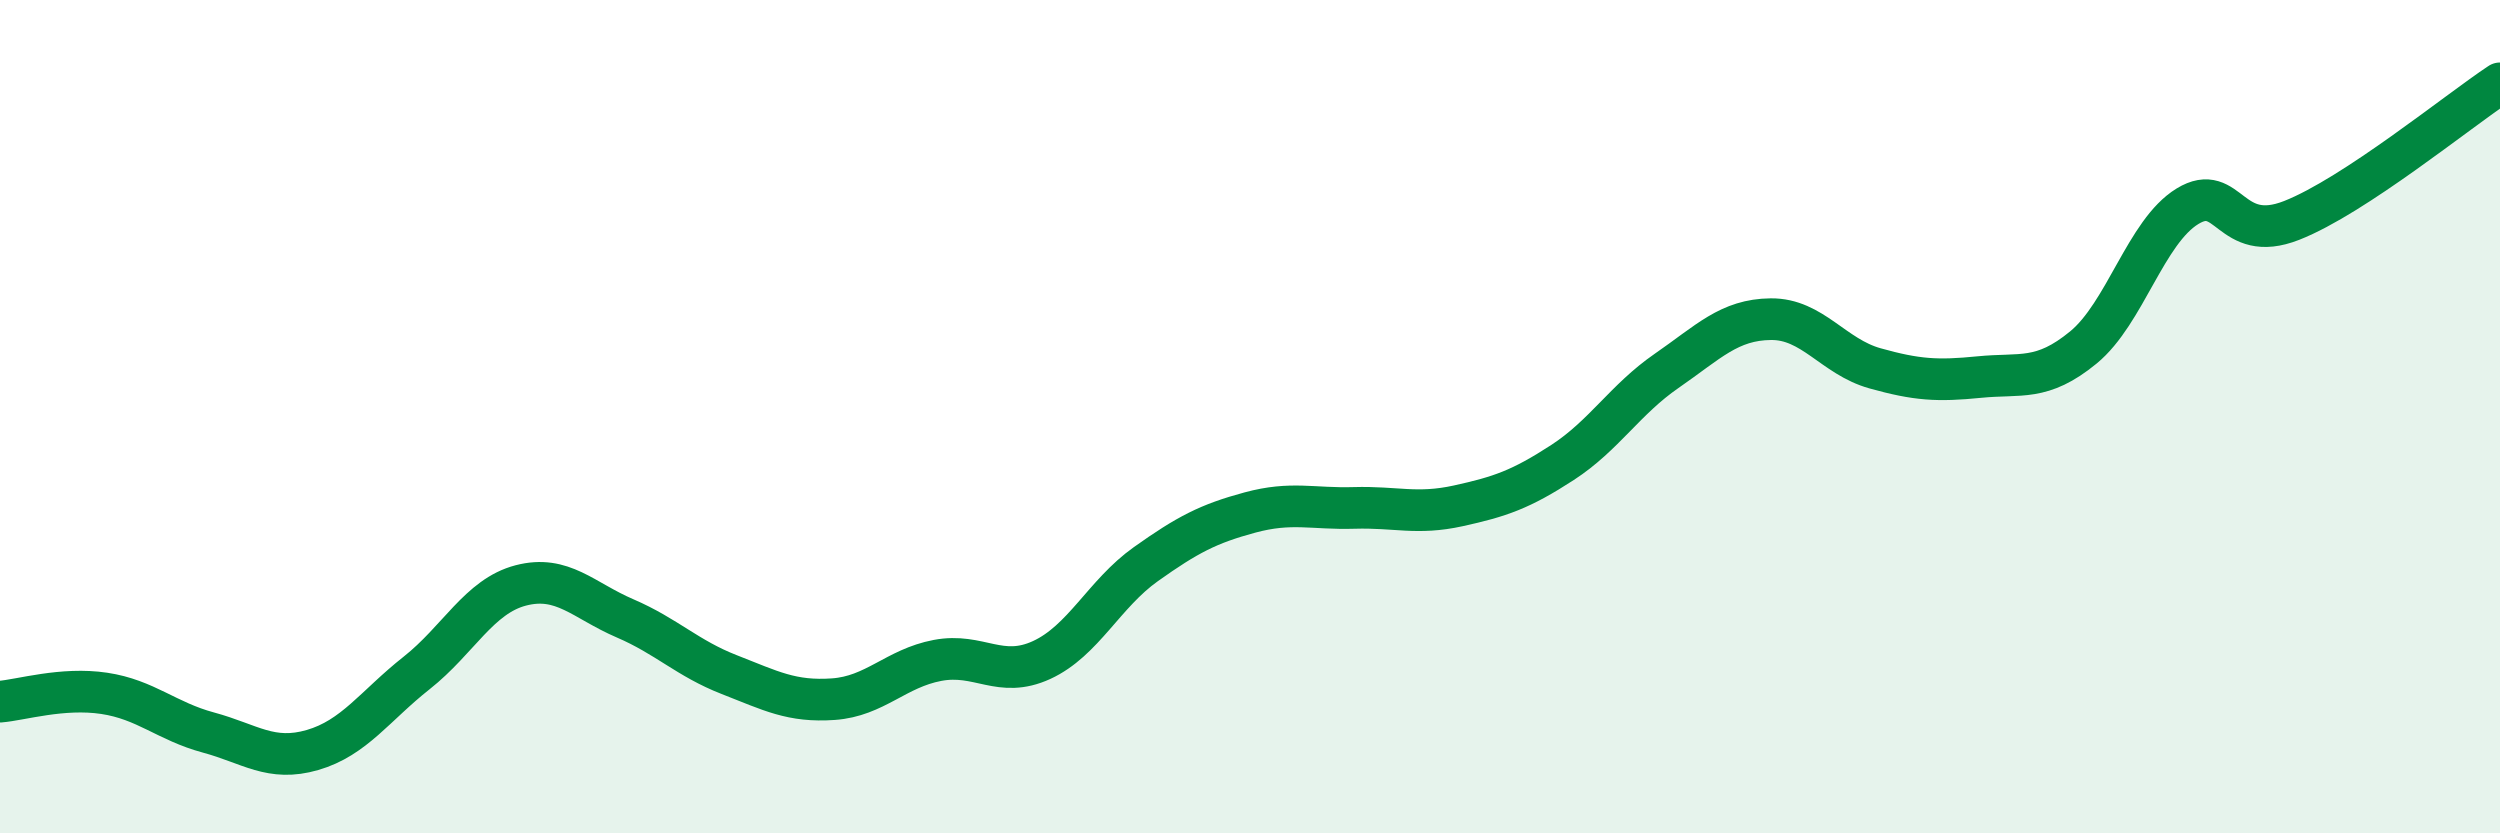
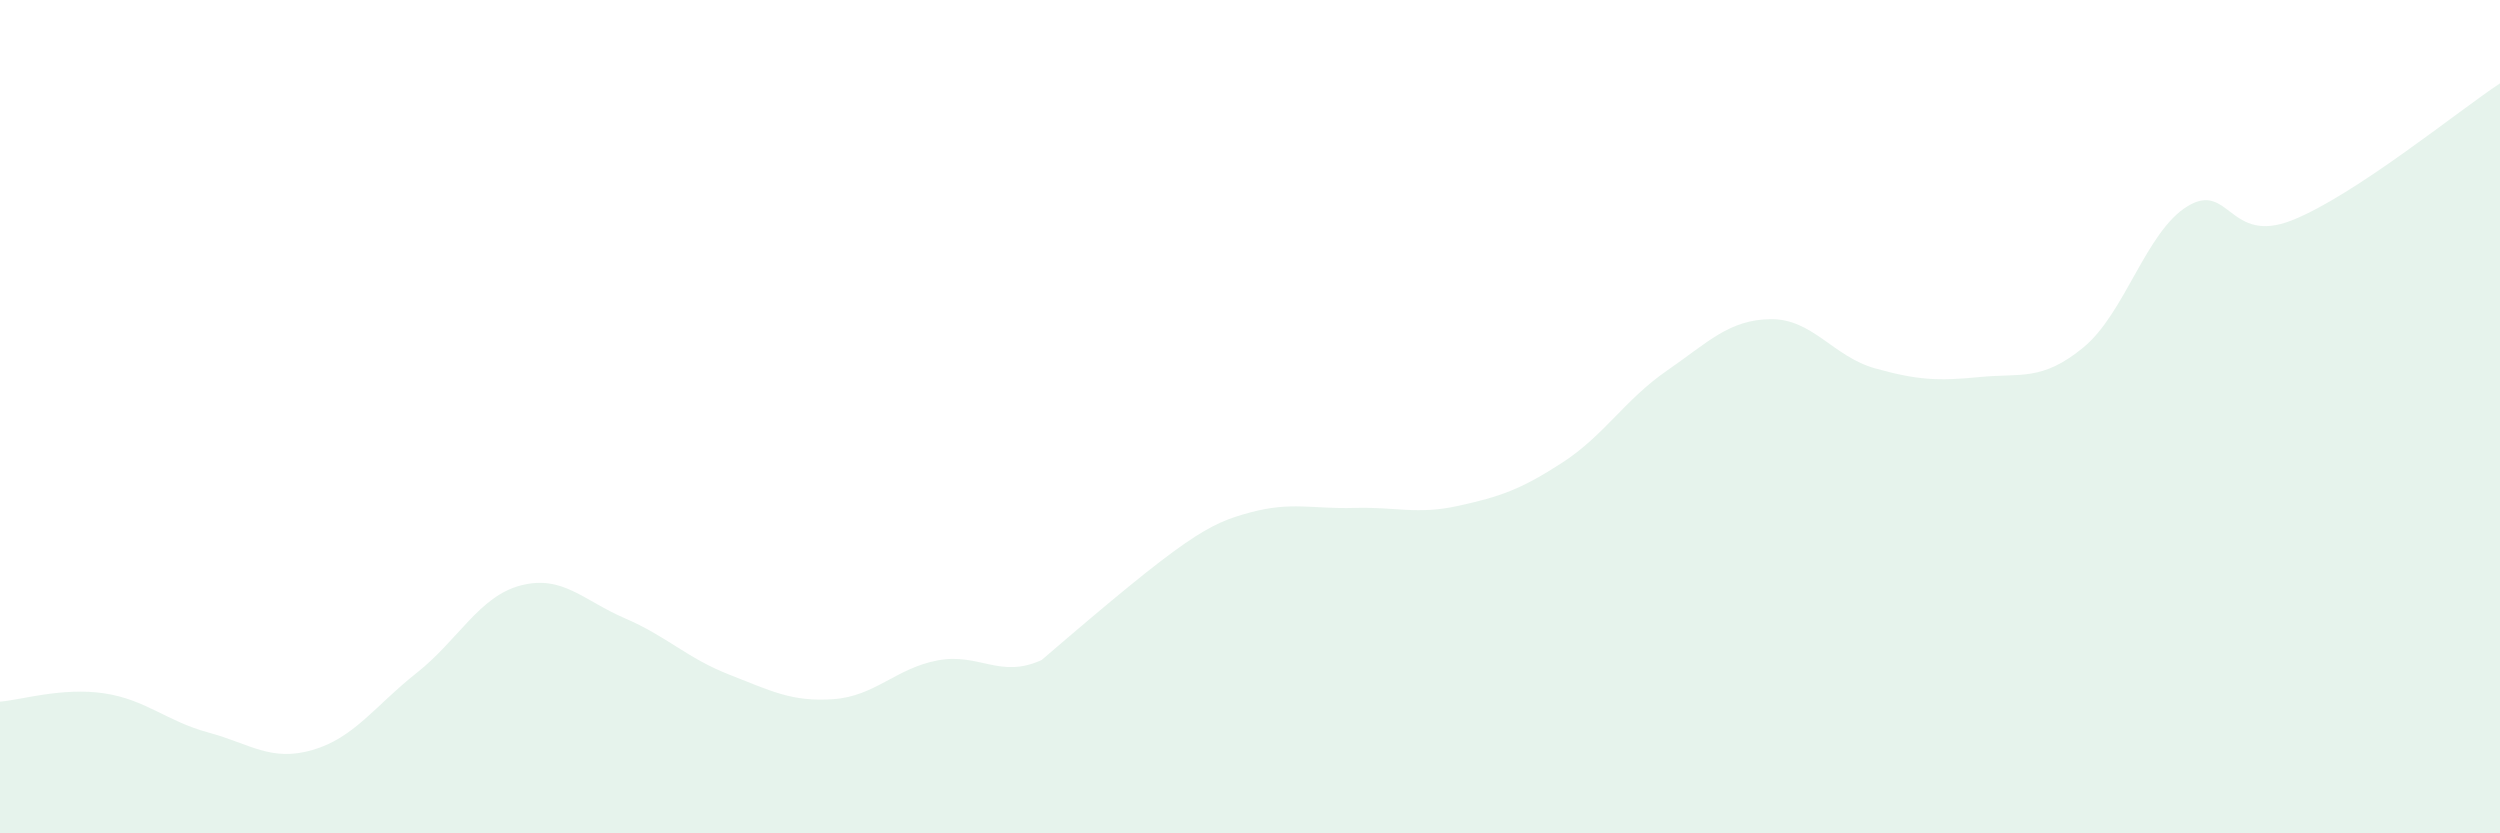
<svg xmlns="http://www.w3.org/2000/svg" width="60" height="20" viewBox="0 0 60 20">
-   <path d="M 0,16.84 C 0.5,16.8 1.5,16.49 2.5,16.64 C 3.5,16.79 4,17.31 5,17.58 C 6,17.85 6.5,18.29 7.5,18 C 8.5,17.71 9,16.94 10,16.15 C 11,15.36 11.5,14.31 12.5,14.05 C 13.5,13.79 14,14.41 15,14.84 C 16,15.27 16.5,15.8 17.5,16.19 C 18.5,16.58 19,16.85 20,16.78 C 21,16.71 21.5,16.04 22.5,15.85 C 23.5,15.66 24,16.3 25,15.84 C 26,15.38 26.5,14.25 27.5,13.54 C 28.5,12.83 29,12.57 30,12.3 C 31,12.03 31.5,12.22 32.5,12.19 C 33.5,12.16 34,12.36 35,12.14 C 36,11.92 36.5,11.75 37.5,11.1 C 38.5,10.45 39,9.59 40,8.9 C 41,8.21 41.5,7.67 42.5,7.66 C 43.5,7.65 44,8.56 45,8.84 C 46,9.12 46.5,9.15 47.5,9.05 C 48.5,8.95 49,9.16 50,8.34 C 51,7.52 51.5,5.56 52.5,4.95 C 53.5,4.34 53.5,5.88 55,5.29 C 56.5,4.7 59,2.66 60,2L60 20L0 20Z" fill="#008740" opacity="0.1" stroke-linecap="round" stroke-linejoin="round" />
-   <path d="M 0,16.84 C 0.5,16.8 1.5,16.49 2.5,16.64 C 3.5,16.79 4,17.31 5,17.58 C 6,17.85 6.5,18.29 7.5,18 C 8.5,17.71 9,16.94 10,16.15 C 11,15.36 11.5,14.31 12.5,14.05 C 13.5,13.79 14,14.41 15,14.84 C 16,15.27 16.5,15.8 17.5,16.19 C 18.5,16.58 19,16.85 20,16.78 C 21,16.71 21.5,16.04 22.5,15.85 C 23.5,15.66 24,16.3 25,15.84 C 26,15.38 26.5,14.25 27.5,13.54 C 28.5,12.83 29,12.57 30,12.3 C 31,12.03 31.5,12.22 32.5,12.19 C 33.5,12.16 34,12.36 35,12.14 C 36,11.92 36.5,11.75 37.5,11.1 C 38.5,10.45 39,9.59 40,8.9 C 41,8.21 41.5,7.67 42.5,7.66 C 43.5,7.65 44,8.56 45,8.84 C 46,9.12 46.5,9.15 47.5,9.05 C 48.5,8.95 49,9.16 50,8.34 C 51,7.52 51.5,5.56 52.5,4.95 C 53.5,4.34 53.5,5.88 55,5.29 C 56.5,4.7 59,2.66 60,2" stroke="#008740" stroke-width="1" fill="none" stroke-linecap="round" stroke-linejoin="round" />
+   <path d="M 0,16.84 C 0.5,16.8 1.5,16.49 2.5,16.64 C 3.5,16.79 4,17.31 5,17.58 C 6,17.85 6.5,18.29 7.5,18 C 8.5,17.71 9,16.94 10,16.15 C 11,15.36 11.5,14.31 12.5,14.05 C 13.5,13.79 14,14.41 15,14.84 C 16,15.27 16.5,15.8 17.5,16.19 C 18.5,16.58 19,16.85 20,16.78 C 21,16.71 21.5,16.04 22.5,15.85 C 23.5,15.66 24,16.3 25,15.84 C 28.5,12.83 29,12.57 30,12.3 C 31,12.03 31.5,12.22 32.5,12.19 C 33.5,12.16 34,12.36 35,12.14 C 36,11.92 36.5,11.75 37.5,11.1 C 38.5,10.45 39,9.59 40,8.9 C 41,8.21 41.5,7.67 42.5,7.66 C 43.5,7.65 44,8.56 45,8.84 C 46,9.12 46.5,9.15 47.5,9.05 C 48.5,8.95 49,9.16 50,8.34 C 51,7.52 51.5,5.56 52.5,4.95 C 53.5,4.34 53.5,5.88 55,5.29 C 56.5,4.7 59,2.66 60,2L60 20L0 20Z" fill="#008740" opacity="0.1" stroke-linecap="round" stroke-linejoin="round" />
</svg>